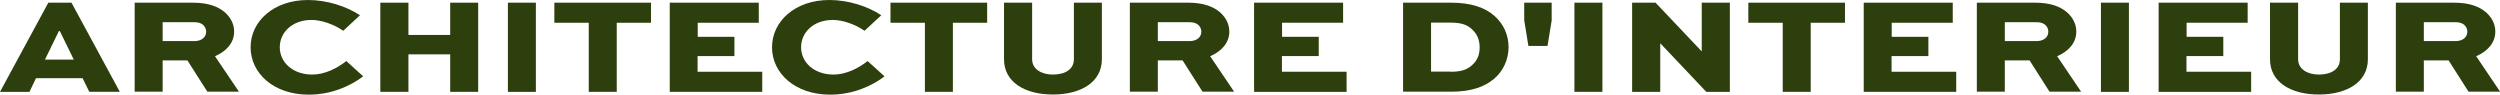
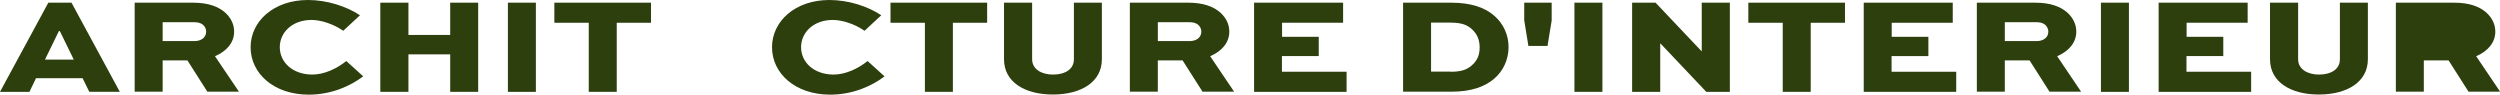
<svg xmlns="http://www.w3.org/2000/svg" viewBox="0 0 186.75 7.06">
  <defs>
    <style>.d{fill:#2c3f0d;}</style>
  </defs>
  <g id="a" />
  <g id="b">
    <g id="c">
      <path class="d" d="M0,6.86L3.61,.2h1.73l3.61,6.66h-2.28l-.5-1.02H2.69l-.49,1.02H0Zm3.36-2.41h2.15l-1.04-2.13h-.07l-1.04,2.13Z" />
      <path class="d" d="M10.06,6.86V.2h4.34c1.18,0,1.92,.3,2.42,.74,.42,.38,.67,.87,.67,1.42,0,.82-.55,1.46-1.43,1.84l1.79,2.65h-2.36l-1.49-2.34h-1.85v2.34h-2.09ZM12.15,1.65v1.42h2.37c.49,0,.88-.25,.88-.71,0-.18-.08-.37-.23-.5-.19-.17-.44-.2-.66-.2h-2.37Z" />
      <path class="d" d="M27.12,5.71c-.94,.71-2.35,1.36-4.06,1.36-2.61,0-4.34-1.59-4.34-3.54s1.74-3.53,4.28-3.53c1.43,0,2.88,.47,3.89,1.14l-1.25,1.16c-.73-.51-1.67-.81-2.37-.81-1.44,0-2.37,.93-2.37,2.04s.95,2.04,2.43,2.04c.91,0,1.85-.46,2.54-1.01l1.26,1.14Z" />
      <path class="d" d="M28.41,6.86V.2h2.1V2.61h3.12V.2h2.09V6.86h-2.09v-2.8h-3.12v2.8h-2.1Z" />
      <path class="d" d="M37.94,6.86V.2h2.09V6.86h-2.09Z" />
      <path class="d" d="M41.41,.2h7.22V1.7h-2.56V6.86h-2.09V1.7h-2.57V.2Z" />
-       <path class="d" d="M54.85,4.19h-2.74v1.17h4.83v1.5h-6.91V.2h6.65V1.7h-4.56v1.05h2.74v1.44Z" />
      <path class="d" d="M66.07,5.71c-.94,.71-2.35,1.36-4.06,1.36-2.61,0-4.34-1.59-4.34-3.54s1.74-3.53,4.28-3.53c1.43,0,2.88,.47,3.88,1.14l-1.25,1.16c-.73-.51-1.67-.81-2.37-.81-1.44,0-2.37,.93-2.37,2.04s.95,2.04,2.43,2.04c.91,0,1.85-.46,2.54-1.01l1.26,1.14Z" />
      <path class="d" d="M66.52,.2h7.22V1.7h-2.56V6.86h-2.09V1.7h-2.57V.2Z" />
      <path class="d" d="M82.31,.2V4.43c0,1.68-1.53,2.63-3.66,2.63s-3.65-.95-3.65-2.63V.2h2.1V4.43c0,.74,.71,1.14,1.55,1.14,.92,0,1.57-.4,1.57-1.14V.2h2.09Z" />
      <path class="d" d="M84.4,6.86V.2h4.34c1.18,0,1.92,.3,2.42,.74,.42,.38,.67,.87,.67,1.42,0,.82-.55,1.46-1.43,1.84l1.79,2.65h-2.36l-1.49-2.34h-1.85v2.34h-2.09Zm2.09-5.21v1.42h2.37c.49,0,.88-.25,.88-.71,0-.18-.08-.37-.23-.5-.19-.17-.44-.2-.66-.2h-2.37Z" />
      <path class="d" d="M98.5,4.19h-2.74v1.17h4.83v1.5h-6.91V.2h6.65V1.7h-4.56v1.05h2.74v1.44Z" />
      <path class="d" d="M104.81,6.86V.2h3.59c1.45,0,2.53,.35,3.25,1,.67,.6,1.04,1.42,1.04,2.32s-.38,1.78-1.1,2.38c-.68,.57-1.66,.95-3.19,.95h-3.59Zm3.54-1.5c.8,0,1.2-.15,1.55-.44,.41-.34,.63-.75,.63-1.38,0-.58-.2-1.01-.57-1.35-.35-.32-.75-.5-1.61-.5h-1.45v3.66h1.45Z" />
      <path class="d" d="M114.17,3.42l-.31-1.9V.2h2.05V1.53l-.31,1.9h-1.43Z" />
      <path class="d" d="M117.61,6.86V.2h2.09V6.86h-2.09Z" />
      <path class="d" d="M129.22,.2V6.86h-1.76l-3.43-3.62h-.01v3.62h-2.1V.2h1.75l3.44,3.63h.01V.2h2.1Z" />
      <path class="d" d="M130.6,.2h7.22V1.7h-2.56V6.86h-2.09V1.7h-2.57V.2Z" />
      <path class="d" d="M144.04,4.19h-2.74v1.17h4.83v1.5h-6.91V.2h6.65V1.7h-4.56v1.05h2.74v1.44Z" />
      <path class="d" d="M147.67,6.86V.2h4.34c1.18,0,1.92,.3,2.42,.74,.42,.38,.67,.87,.67,1.42,0,.82-.55,1.46-1.43,1.84l1.79,2.65h-2.36l-1.49-2.34h-1.85v2.34h-2.09Zm2.09-5.21v1.42h2.37c.49,0,.88-.25,.88-.71,0-.18-.08-.37-.23-.5-.19-.17-.44-.2-.66-.2h-2.37Z" />
      <path class="d" d="M156.94,6.86V.2h2.09V6.86h-2.09Z" />
      <path class="d" d="M166.07,4.19h-2.74v1.17h4.83v1.5h-6.91V.2h6.65V1.7h-4.56v1.05h2.74v1.44Z" />
      <path class="d" d="M176.88,.2V4.43c0,1.68-1.53,2.63-3.66,2.63s-3.65-.95-3.65-2.63V.2h2.1V4.43c0,.74,.71,1.14,1.55,1.14,.92,0,1.57-.4,1.57-1.14V.2h2.09Z" />
-       <path class="d" d="M178.97,6.86V.2h4.34c1.18,0,1.92,.3,2.42,.74,.42,.38,.67,.87,.67,1.42,0,.82-.55,1.46-1.43,1.84l1.79,2.65h-2.36l-1.49-2.34h-1.85v2.34h-2.09Zm2.09-5.21v1.42h2.37c.49,0,.88-.25,.88-.71,0-.18-.08-.37-.23-.5-.19-.17-.44-.2-.66-.2h-2.37Z" />
+       <path class="d" d="M178.97,6.86V.2h4.34c1.18,0,1.92,.3,2.42,.74,.42,.38,.67,.87,.67,1.42,0,.82-.55,1.46-1.43,1.84l1.79,2.65h-2.36l-1.49-2.34h-1.85v2.34h-2.09Zm2.09-5.21v1.42h2.37h-2.37Z" />
    </g>
  </g>
</svg>